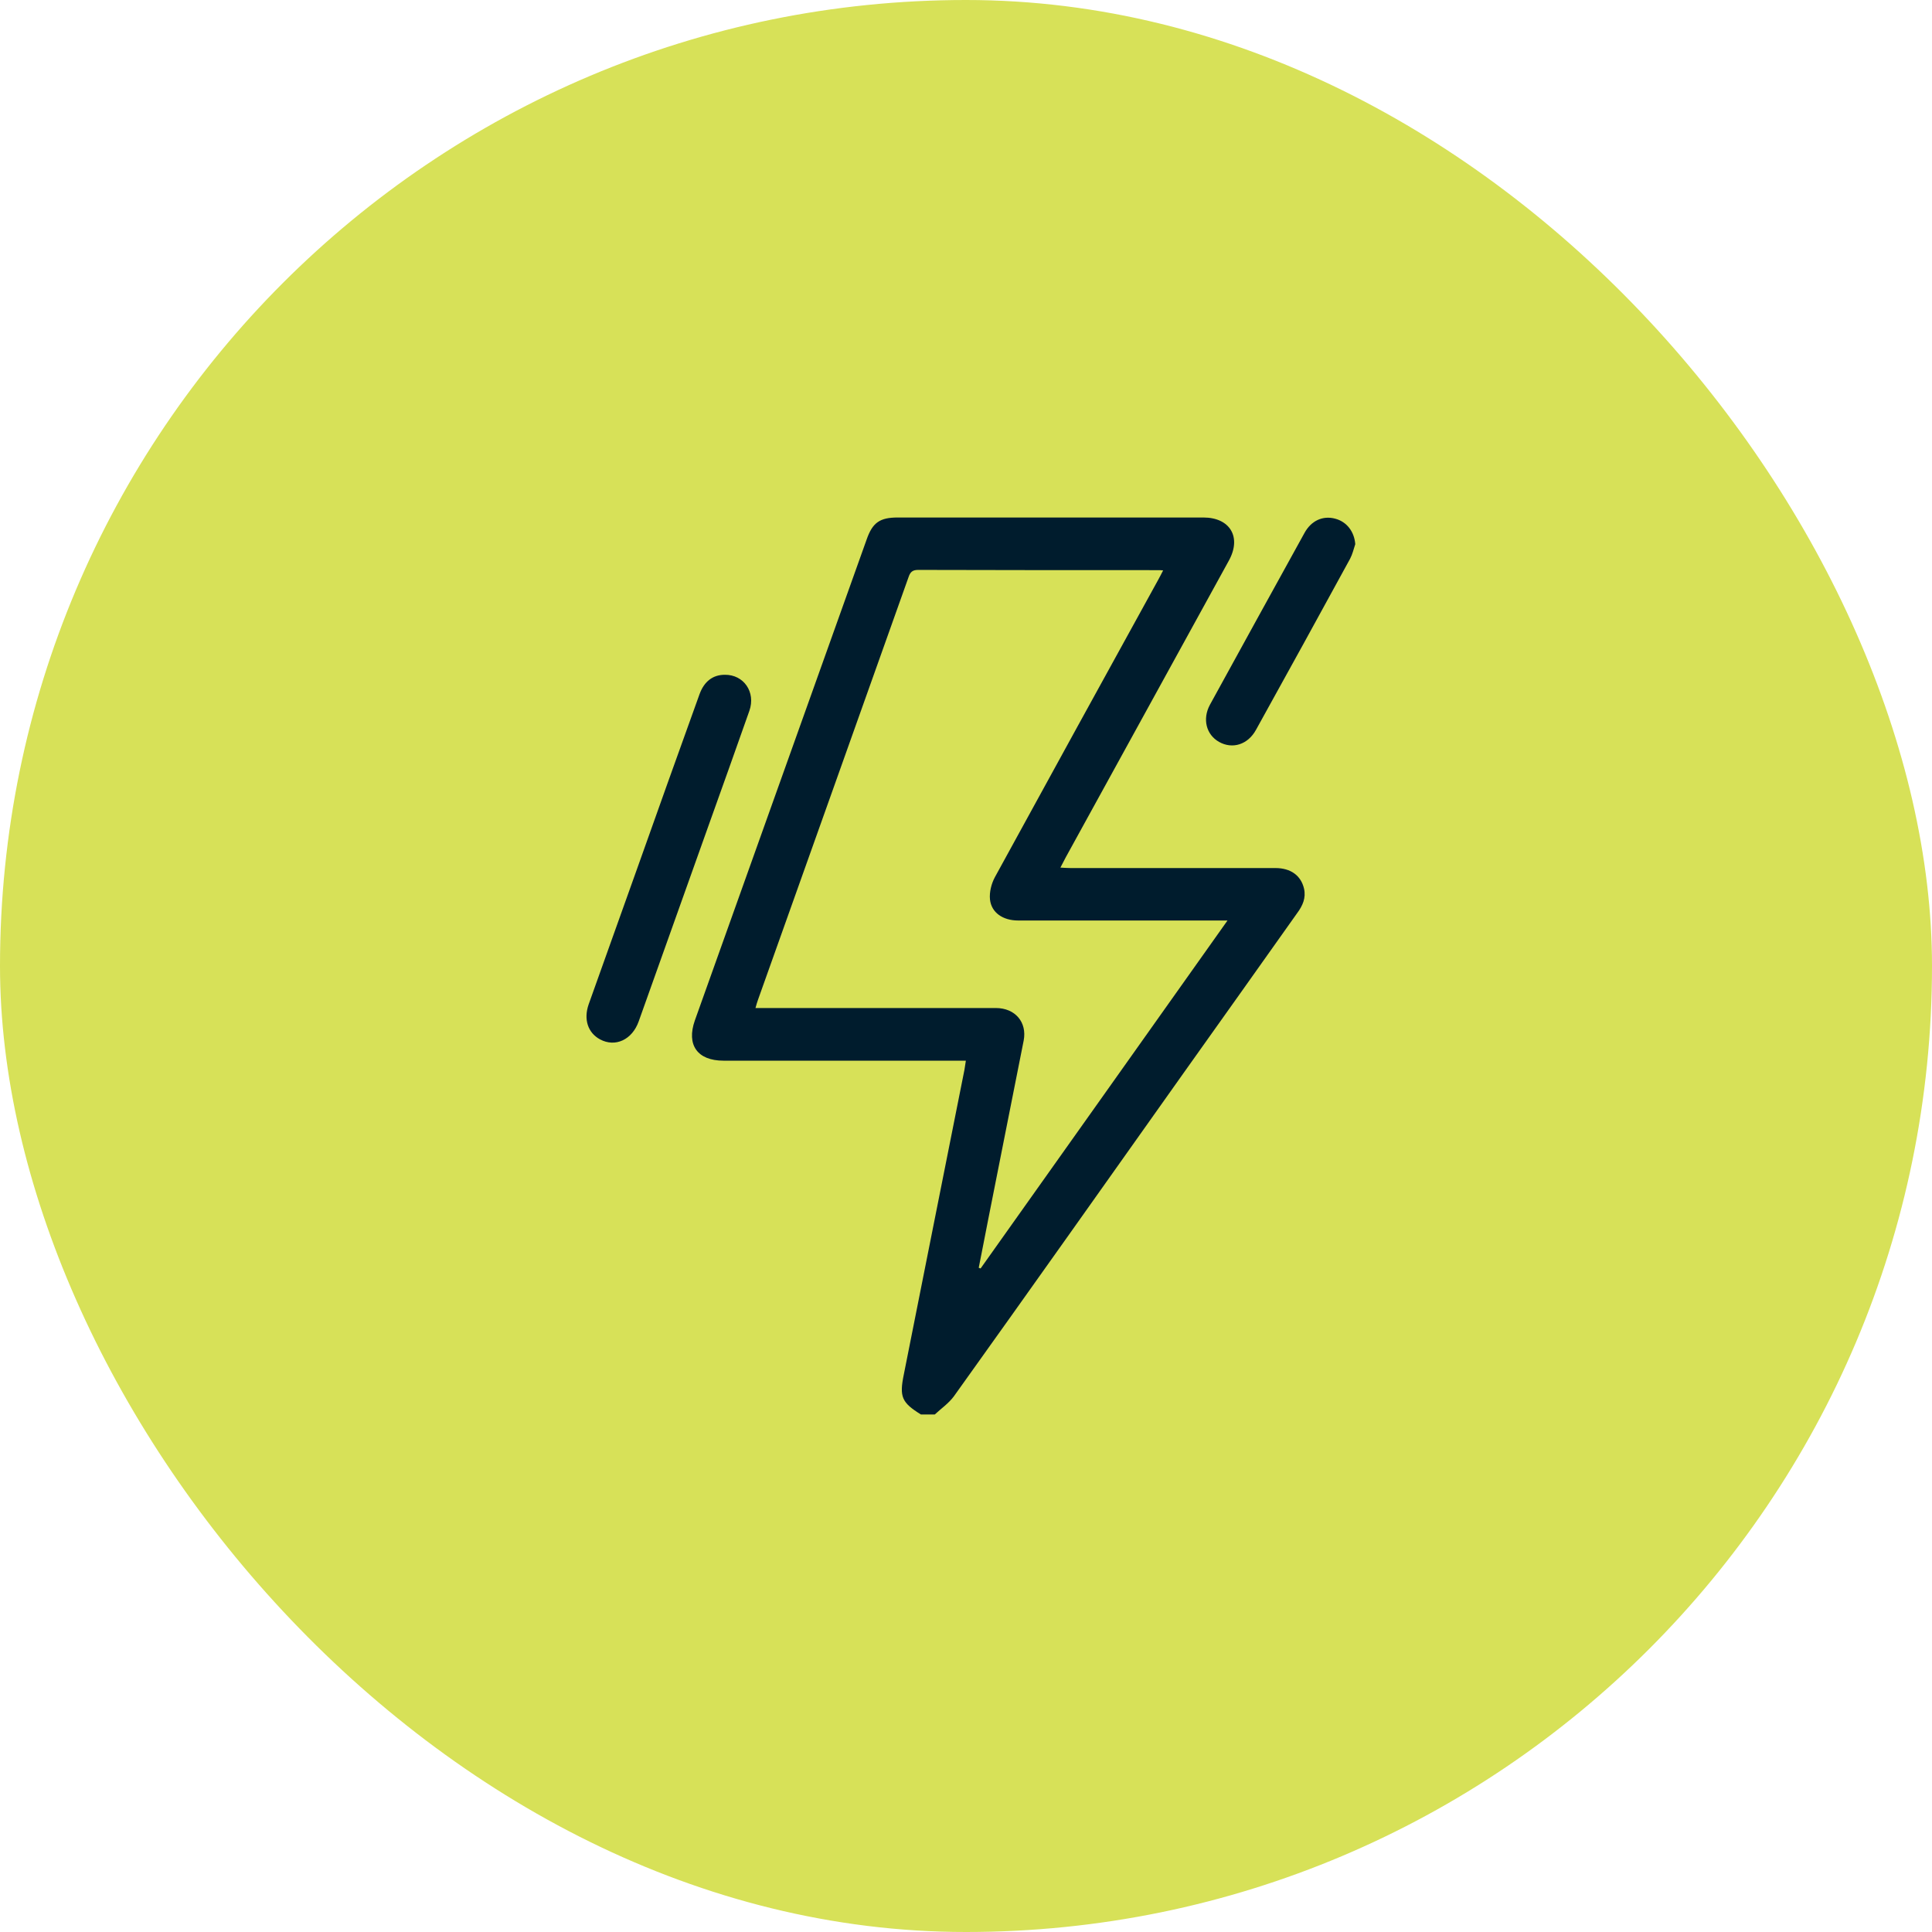
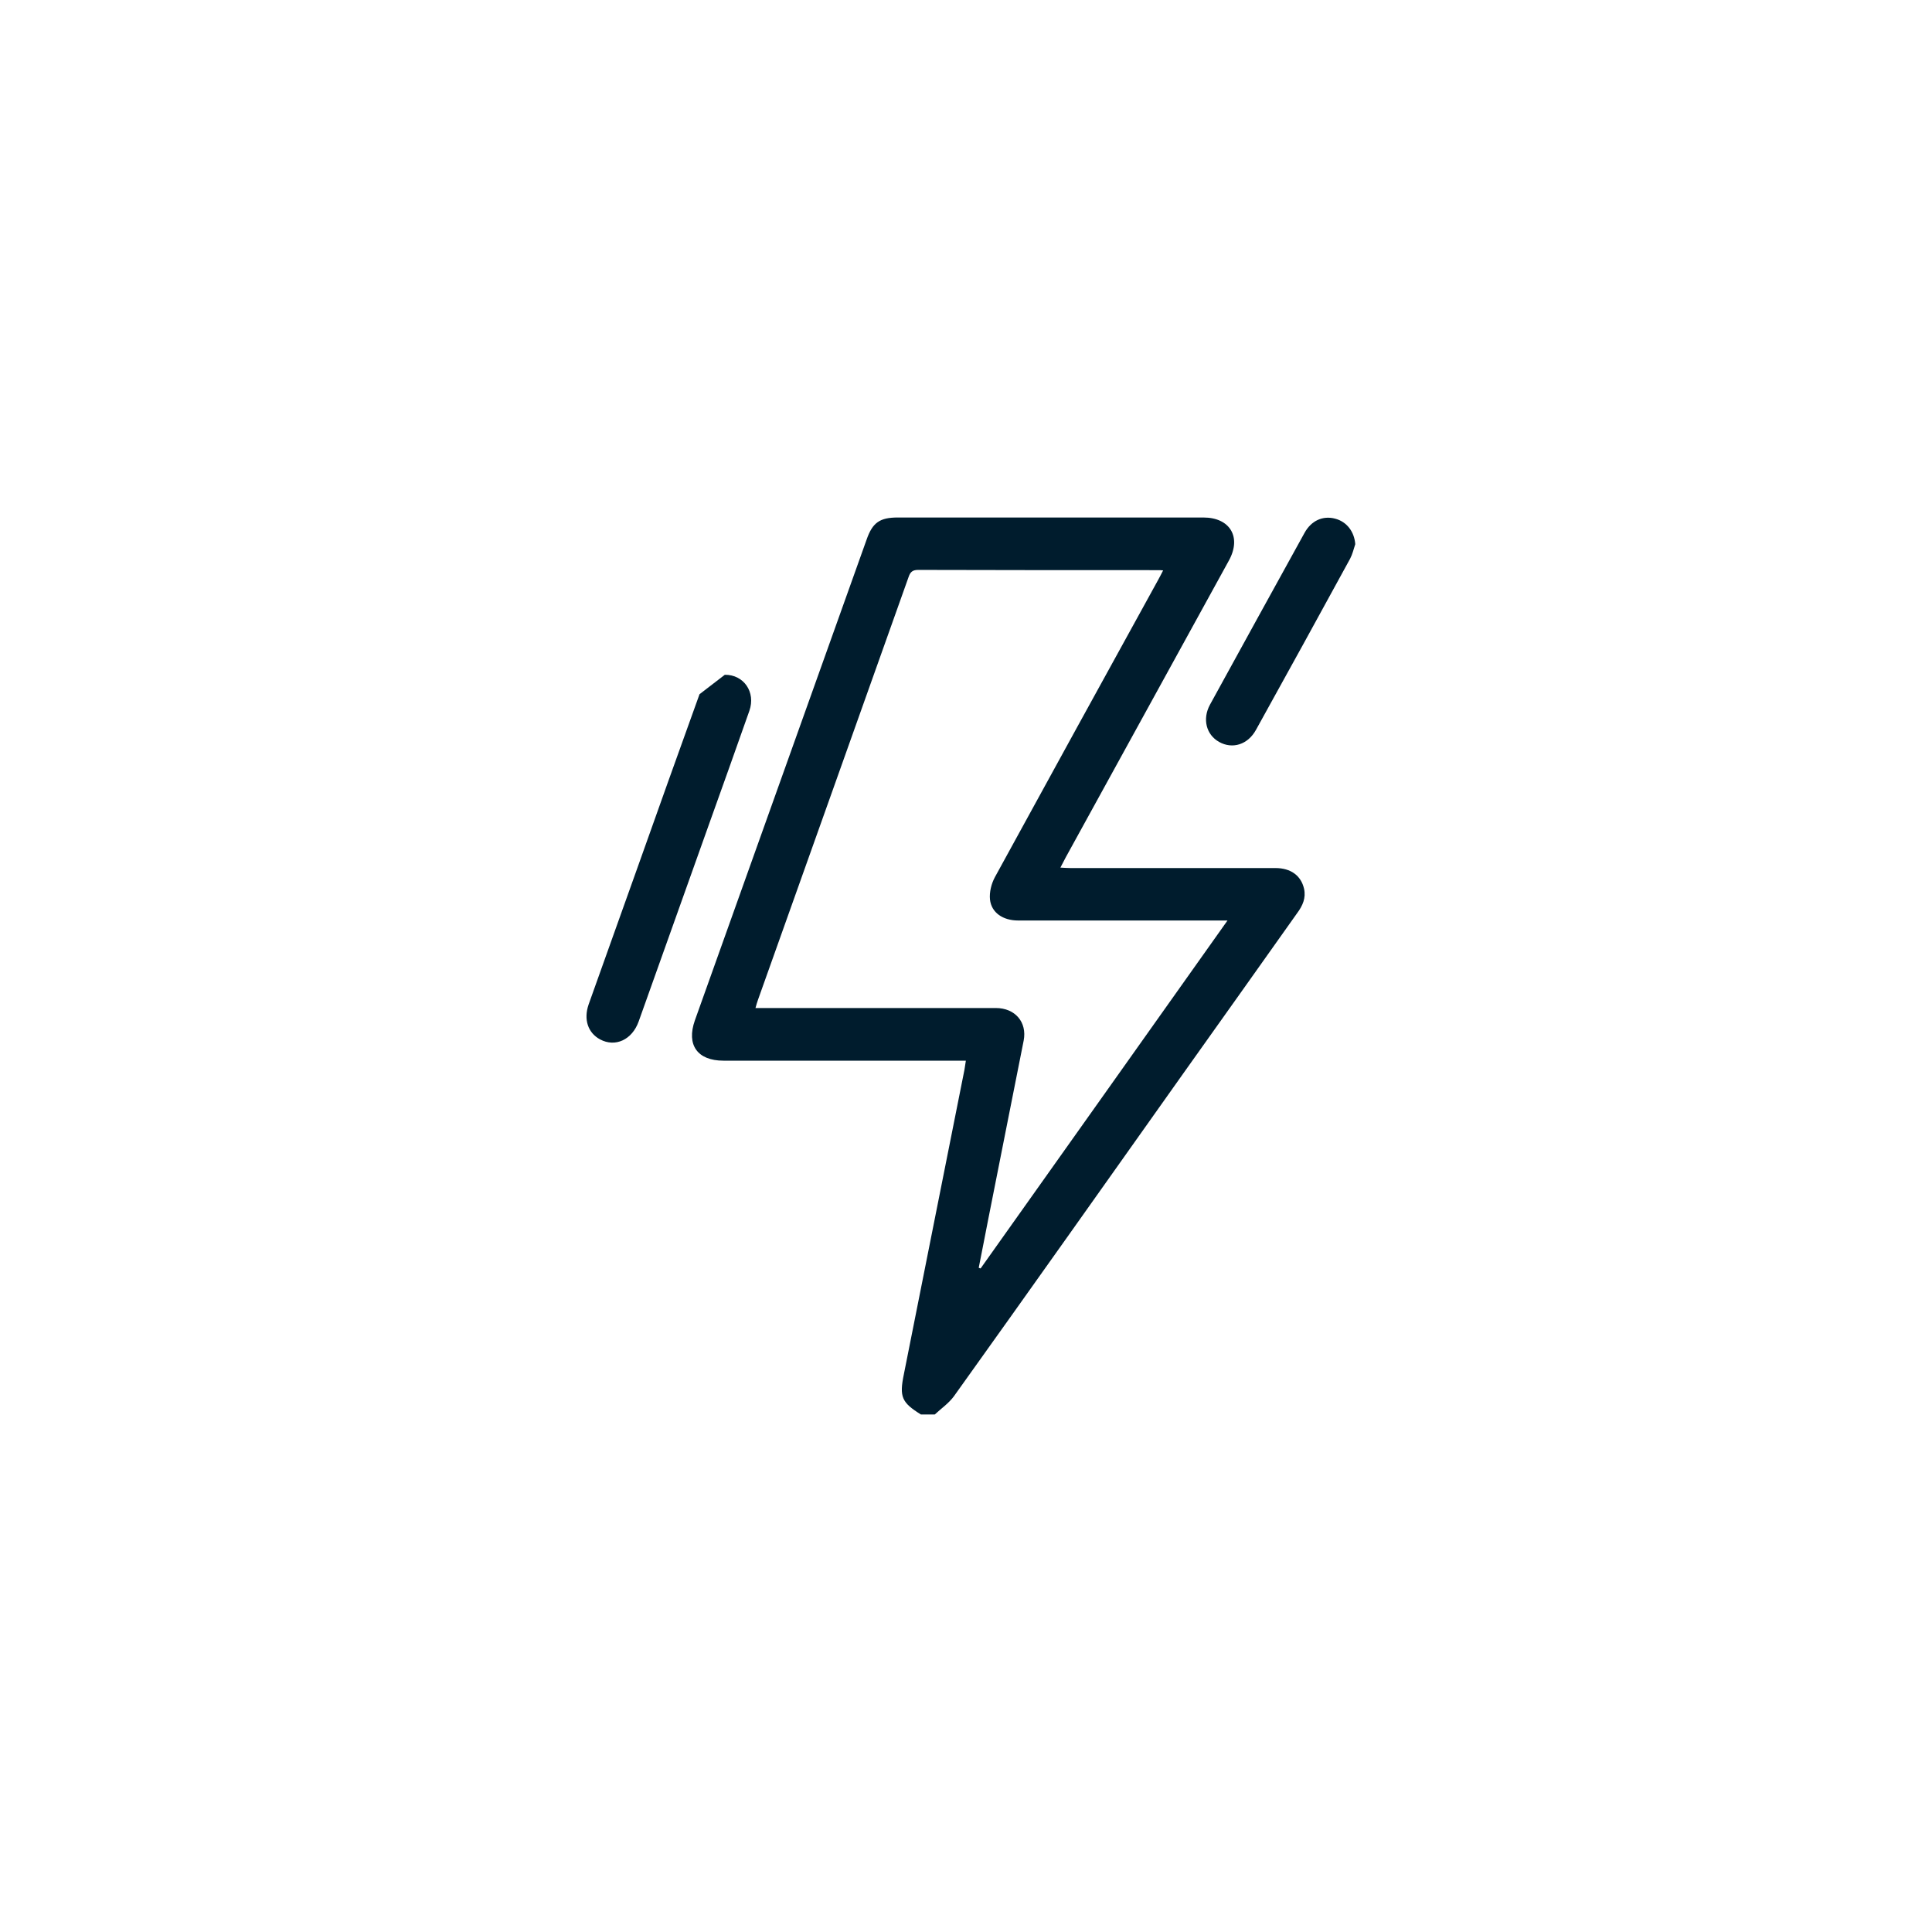
<svg xmlns="http://www.w3.org/2000/svg" width="56" height="56" viewBox="0 0 56 56" fill="none">
-   <rect width="56" height="56" rx="28" fill="#D7E158" />
  <path d="M26.694 41C26.137 40.654 26.063 40.491 26.199 39.833C26.782 36.889 27.372 33.946 27.955 31.008C27.969 30.934 27.976 30.859 27.996 30.744C27.888 30.744 27.793 30.744 27.698 30.744C25.452 30.744 23.214 30.744 20.969 30.744C20.216 30.744 19.89 30.289 20.141 29.577C21.803 24.931 23.458 20.284 25.12 15.638C25.29 15.149 25.5 15 26.022 15C28.973 15 31.93 15 34.881 15C35.654 15 35.993 15.57 35.62 16.248C34.047 19.117 32.466 21.98 30.892 24.849C30.845 24.937 30.798 25.026 30.736 25.148C30.852 25.154 30.94 25.161 31.028 25.161C33.009 25.161 34.99 25.161 36.97 25.161C37.411 25.161 37.71 25.378 37.798 25.758C37.859 26.029 37.757 26.253 37.601 26.464C36.502 28.01 35.41 29.557 34.311 31.096C32.093 34.224 29.882 37.351 27.65 40.471C27.501 40.674 27.284 40.824 27.094 41C26.965 41 26.829 41 26.694 41ZM35.58 26.681C35.431 26.681 35.342 26.681 35.247 26.681C33.334 26.681 31.422 26.681 29.509 26.681C29.075 26.681 28.735 26.457 28.695 26.07C28.674 25.86 28.735 25.616 28.837 25.426C30.411 22.55 31.991 19.674 33.572 16.804C33.619 16.723 33.66 16.635 33.714 16.533C33.64 16.526 33.606 16.526 33.572 16.526C31.252 16.526 28.932 16.526 26.612 16.519C26.443 16.519 26.382 16.587 26.334 16.73C24.883 20.813 23.424 24.897 21.973 28.973C21.945 29.048 21.925 29.123 21.898 29.218C22.027 29.218 22.122 29.218 22.21 29.218C24.428 29.218 26.646 29.218 28.864 29.218C29.427 29.218 29.773 29.631 29.672 30.16C29.332 31.883 28.986 33.606 28.647 35.329C28.552 35.804 28.464 36.279 28.369 36.747C28.39 36.754 28.403 36.761 28.423 36.767C30.791 33.43 33.172 30.079 35.58 26.681Z" fill="#001C2D" />
-   <path d="M21.009 19.559C21.558 19.552 21.911 20.061 21.721 20.603C21.335 21.702 20.941 22.801 20.548 23.9C19.869 25.799 19.191 27.705 18.513 29.605C18.323 30.14 17.834 30.364 17.393 30.127C17.041 29.937 16.912 29.55 17.061 29.116C17.529 27.814 17.99 26.505 18.459 25.202C19.062 23.506 19.666 21.811 20.276 20.122C20.412 19.749 20.663 19.559 21.009 19.559Z" fill="#001C2D" />
+   <path d="M21.009 19.559C21.558 19.552 21.911 20.061 21.721 20.603C21.335 21.702 20.941 22.801 20.548 23.9C19.869 25.799 19.191 27.705 18.513 29.605C18.323 30.14 17.834 30.364 17.393 30.127C17.041 29.937 16.912 29.55 17.061 29.116C17.529 27.814 17.99 26.505 18.459 25.202C19.062 23.506 19.666 21.811 20.276 20.122Z" fill="#001C2D" />
  <path d="M39.283 15.773C39.236 15.916 39.202 16.065 39.134 16.194C38.232 17.849 37.323 19.497 36.407 21.152C36.17 21.586 35.722 21.722 35.336 21.505C34.962 21.295 34.847 20.84 35.071 20.427C35.98 18.765 36.896 17.11 37.811 15.448C38.008 15.088 38.347 14.939 38.7 15.034C39.039 15.122 39.256 15.414 39.283 15.773Z" fill="#001C2D" />
</svg>